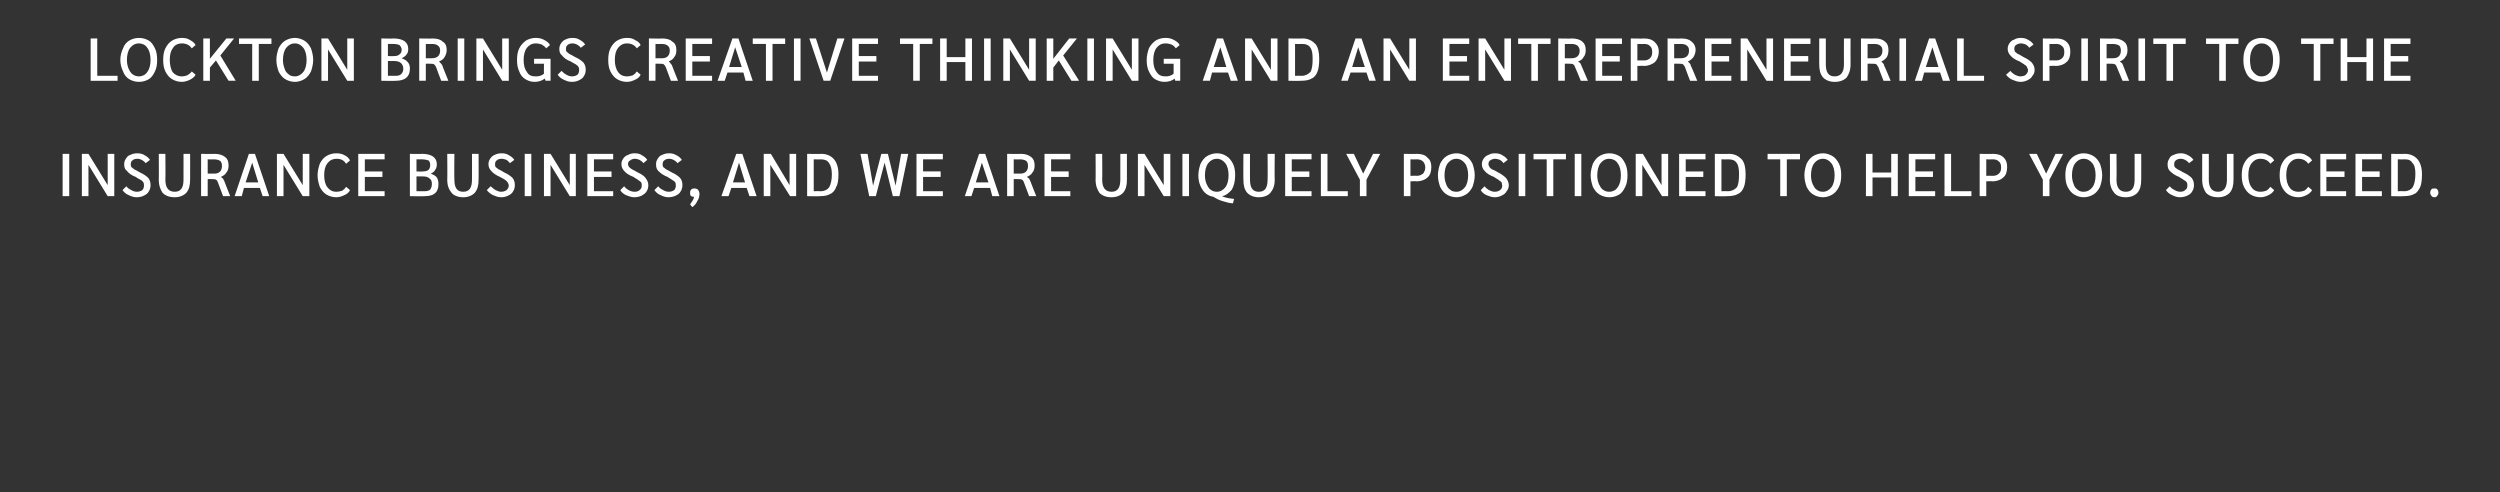
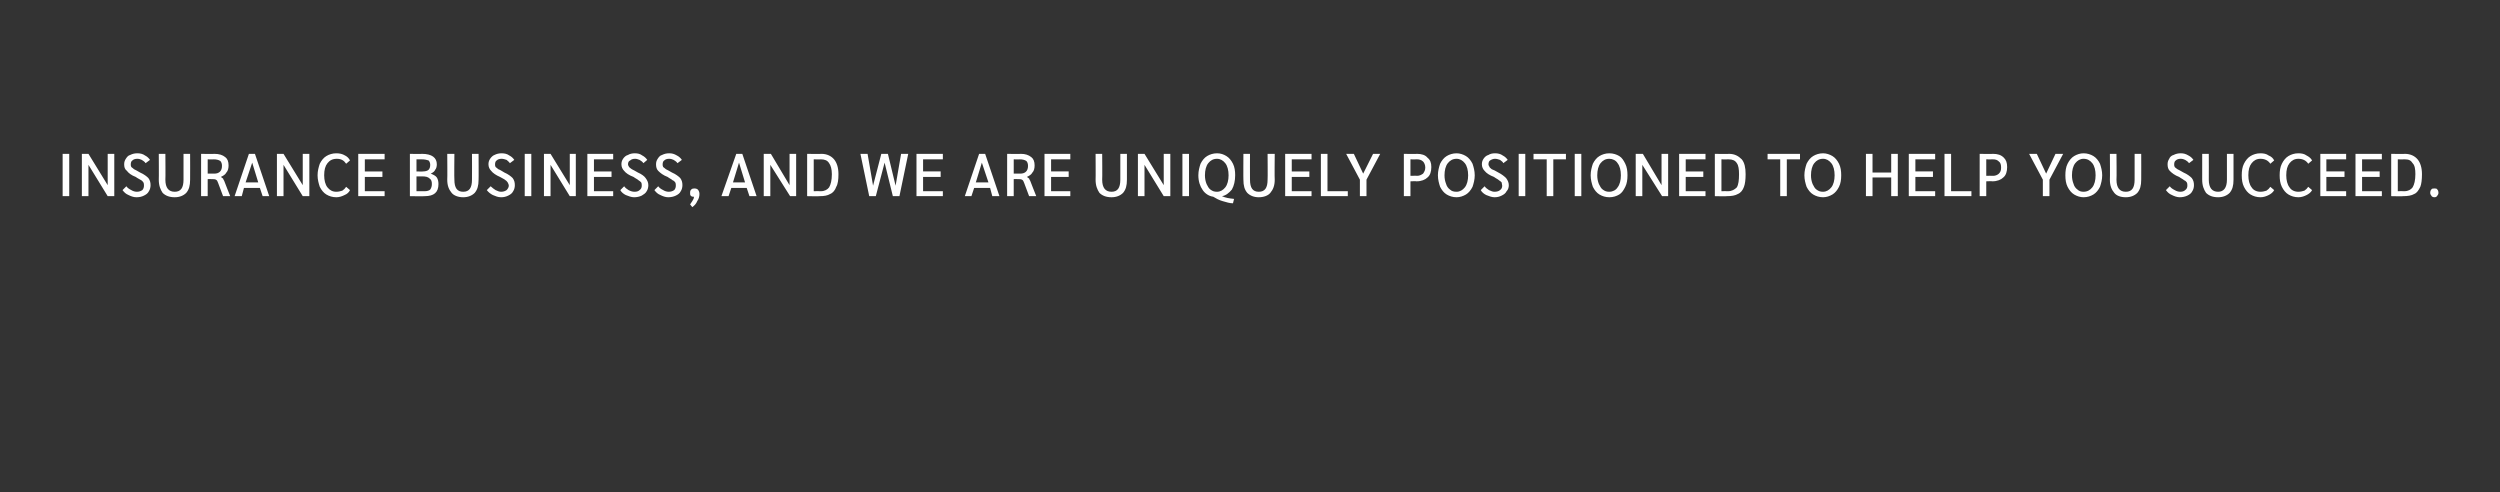
<svg xmlns="http://www.w3.org/2000/svg" version="1.1" width="455px" height="89.6px" viewBox="0 -3 455 89.6" style="top:-3px">
  <rect x="0" y="-3" width="455" height="89.6" fill="#333333" stroke="none" />
  <desc>Lockton brings creative thinking and an entrepreneurial spirit to the insurance business, and we are uniquely positio...</desc>
  <defs />
  <g id="Polygon13196">
    <path d="m11.4 25h1.2v7.7h-1.2V25zm9.4 0v7.7h-1.2L16.1 27v5.7h-1.2V25h1.2l3.5 5.7V25h1.2zm4 7.9c-.5 0-1-.2-1.4-.4c-.5-.2-.8-.5-1.1-.9l.7-.7c.2.3.5.5.9.7c.3.2.7.3 1 .3c.4 0 .7-.1 1-.3c.2-.2.3-.5.3-.8c0-.2 0-.4-.1-.6c-.1-.1-.2-.3-.4-.4c-.3-.2-.6-.3-1-.6c-.8-.3-1.3-.7-1.6-1.1c-.4-.3-.5-.7-.5-1.2c0-.4.1-.7.3-1c.2-.3.4-.6.8-.7c.4-.2.8-.3 1.3-.3c.5 0 1 .1 1.4.4c.4.2.7.5.9.8l-.8.6c-.2-.3-.4-.4-.7-.6c-.2-.1-.5-.2-.8-.2c-.4 0-.7.1-.9.3c-.2.1-.3.4-.3.7c0 .2 0 .3.1.5c.1.1.3.2.5.4c.2.1.6.3 1.1.6c.7.3 1.2.7 1.5 1c.3.4.4.8.4 1.3c0 .4-.1.8-.3 1.1c-.2.4-.5.6-.9.8c-.4.2-.8.3-1.4.3zm7 0c-1 0-1.7-.3-2.2-.8c-.4-.6-.7-1.3-.7-2.4c.03.03 0-4.7 0-4.7h1.2s.04 4.71 0 4.7c0 1.5.6 2.2 1.7 2.2c1.1 0 1.6-.7 1.6-2.2V25h1.2s.02 4.73 0 4.7c0 1.1-.2 1.8-.7 2.4c-.5.5-1.2.8-2.1.8zm4.8-7.9s2.45.05 2.4 0c.9 0 1.5.2 2 .6c.4.3.6.8.6 1.5c0 .5-.1 1-.4 1.3c-.2.4-.6.6-1 .8c.1.1.3.2.4.3c0 .1.1.2.2.4c-.02-.01 1.1 2.8 1.1 2.8h-1.3l-.9-2.4c-.1-.3-.2-.5-.4-.6c-.2-.1-.4-.1-.8-.1c0-.03-.7 0-.7 0v3.1h-1.2V25zm2.4 3.6c.9 0 1.4-.5 1.4-1.4c0-.4-.1-.7-.3-.9c-.3-.2-.7-.3-1.2-.3c.03.03-1.1 0-1.1 0v2.6h1.2zm8.3 2.6h-2.9l-.4 1.5h-1.3l2.6-7.7h1.1l2.6 7.7h-1.2l-.5-1.5zm-.3-1l-1.1-3.6l-1.2 3.6h2.3zm9.3-5.2v7.7h-1.2L51.6 27v5.7h-1.2V25h1.2l3.5 5.7V25h1.2zm4.9 7.9c-.7 0-1.3-.2-1.8-.5c-.5-.3-.9-.8-1.2-1.4c-.2-.6-.4-1.3-.4-2.1c0-.8.2-1.5.4-2.1c.3-.6.7-1.1 1.2-1.4c.5-.3 1.1-.5 1.8-.5c.6 0 1.1.1 1.6.4c.4.2.7.5.9.9l-.7.6c-.4-.6-.9-.9-1.7-.9c-.8 0-1.3.3-1.7.8c-.4.5-.6 1.2-.6 2.2c0 .9.2 1.7.6 2.2c.4.5.9.8 1.6.8c.4 0 .8-.1 1.1-.2c.3-.2.5-.4.7-.7l.7.6c-.2.4-.5.7-1 .9c-.4.2-.9.4-1.5.4zm4-7.9h4.8v1h-3.6v2.2h3.2v1h-3.2v2.6h3.6v.9h-4.8V25zm9.4 0s2.22.05 2.2 0c1.8 0 2.7.7 2.7 1.9c0 .4-.1.8-.3 1c-.1.3-.4.5-.8.7c.5.2.9.4 1.1.7c.2.3.3.7.3 1.2c0 1.5-.8 2.2-2.5 2.2c-.04.05-2.7 0-2.7 0V25zm2.4 3.2c.4 0 .8-.1 1-.3c.2-.2.3-.5.3-.9c0-.3-.1-.6-.3-.8c-.3-.1-.7-.2-1.2-.2h-1v2.2s1.23.04 1.2 0zm.3 3.6c.4 0 .8-.1 1-.3c.2-.3.3-.6.3-1c0-.5-.1-.8-.4-1c-.3-.3-.7-.4-1.4-.4c.02.03-1 0-1 0v2.7h1.5zm7 1.1c-.9 0-1.7-.3-2.1-.8c-.5-.6-.8-1.3-.8-2.4c.04.03 0-4.7 0-4.7h1.3s-.05 4.71 0 4.7c0 1.5.5 2.2 1.6 2.2c1.1 0 1.6-.7 1.6-2.2c.02.01 0-4.7 0-4.7h1.2s.03 4.73 0 4.7c0 1.1-.2 1.8-.7 2.4c-.5.5-1.2.8-2.1.8zm6.9 0c-.6 0-1-.2-1.5-.4c-.4-.2-.8-.5-1.1-.9l.7-.7c.3.3.6.5.9.7c.4.2.7.3 1 .3c.4 0 .7-.1 1-.3c.2-.2.4-.5.4-.8c0-.2-.1-.4-.2-.6c-.1-.1-.2-.3-.4-.4c-.2-.2-.5-.3-1-.6c-.7-.3-1.3-.7-1.6-1.1c-.3-.3-.5-.7-.5-1.2c0-.4.1-.7.3-1c.2-.3.5-.6.8-.7c.4-.2.8-.3 1.3-.3c.5 0 1 .1 1.4.4c.4.2.7.5.9.8l-.8.6c-.2-.3-.4-.4-.6-.6c-.3-.1-.6-.2-.9-.2c-.4 0-.7.1-.9.3c-.2.1-.3.4-.3.7c0 .2 0 .3.1.5c.1.1.3.2.5.4c.3.1.6.3 1.1.6c.7.3 1.2.7 1.5 1c.3.4.4.8.4 1.3c0 .4-.1.8-.3 1.1c-.2.4-.5.6-.9.8c-.4.2-.8.3-1.3.3zm4.3-7.9h1.2v7.7h-1.2V25zm9.3 0v7.7h-1.1l-3.5-5.7v5.7H99V25h1.2l3.5 5.7V25h1.1zm2.1 0h4.7v1h-3.5v2.2h3.2v1h-3.2v2.6h3.5v.9h-4.7V25zm8.5 7.9c-.5 0-1-.2-1.5-.4c-.4-.2-.8-.5-1-.9l.7-.7c.2.3.5.5.8.7c.4.2.7.3 1.1.3c.4 0 .7-.1.9-.3c.3-.2.4-.5.4-.8c0-.2 0-.4-.1-.6c-.1-.1-.3-.3-.5-.4c-.2-.2-.5-.3-.9-.6c-.8-.3-1.4-.7-1.7-1.1c-.3-.3-.5-.7-.5-1.2c0-.4.1-.7.3-1c.2-.3.5-.6.9-.7c.3-.2.8-.3 1.2-.3c.6 0 1 .1 1.4.4c.4.2.7.5.9.8l-.7.6c-.2-.3-.4-.4-.7-.6c-.3-.1-.5-.2-.8-.2c-.4 0-.7.1-.9.3c-.3.1-.4.4-.4.7c0 .2.1.3.2.5c.1.1.2.2.5.4c.2.1.6.3 1.1.6c.7.3 1.2.7 1.4 1c.3.4.5.8.5 1.3c0 .4-.1.8-.3 1.1c-.2.4-.6.6-.9.8c-.4.2-.9.3-1.4.3zm6.2 0c-.5 0-1-.2-1.4-.4c-.5-.2-.8-.5-1.1-.9l.7-.7c.2.3.5.5.9.7c.3.2.7.3 1 .3c.4 0 .7-.1 1-.3c.2-.2.3-.5.3-.8c0-.2 0-.4-.1-.6c-.1-.1-.2-.3-.5-.4c-.2-.2-.5-.3-.9-.6c-.8-.3-1.3-.7-1.7-1.1c-.3-.3-.4-.7-.4-1.2c0-.4.1-.7.3-1c.2-.3.4-.6.8-.7c.4-.2.8-.3 1.3-.3c.5 0 .9.1 1.4.4c.4.2.7.5.9.8l-.8.6c-.2-.3-.4-.4-.7-.6c-.2-.1-.5-.2-.8-.2c-.4 0-.7.1-.9.3c-.2.1-.3.4-.3.7c0 .2 0 .3.1.5c.1.1.3.2.5.4c.2.1.6.3 1.1.6c.7.3 1.2.7 1.5 1c.3.4.4.8.4 1.3c0 .4-.1.8-.3 1.1c-.2.4-.5.6-.9.8c-.4.2-.9.3-1.4.3zm4.8-1.6c.3 0 .5.1.6.2c.2.2.3.5.3.8c0 .4-.1.9-.4 1.3c-.2.5-.5.8-.9 1.1l-.4-.5c.1-.2.3-.4.4-.6c.2-.3.3-.5.3-.8h-.1c-.2 0-.3 0-.5-.2c-.1-.1-.1-.3-.1-.5c0-.2 0-.4.2-.6c.2-.2.4-.2.6-.2zm9.5-.1h-2.8l-.5 1.5h-1.3L134 25h1.1l2.6 7.7h-1.3l-.5-1.5zm-.3-1l-1.1-3.6l-1.1 3.6h2.2zm9.3-5.2v7.7h-1.1l-3.6-5.7v5.7H139V25h1.3l3.4 5.7V25h1.2zm2 0s2.59.05 2.6 0c1 0 1.8.4 2.3 1c.5.6.8 1.5.8 2.7c0 1-.1 1.8-.4 2.3c-.2.6-.6 1.1-1.1 1.3c-.5.3-1.1.4-1.9.4c-.02.05-2.3 0-2.3 0V25zm2.5 6.8c.7 0 1.2-.3 1.5-.7c.3-.5.5-1.3.5-2.4c0-.9-.2-1.6-.5-2c-.3-.5-.8-.7-1.5-.7c.04.03-1.3 0-1.3 0v5.8s1.26-.03 1.3 0zm15.9-6.8l-1.6 7.7h-1.2l-1.5-6.1l-1.6 6.1h-1.2l-1.6-7.7h1.3l1 5.8l1.5-5.8h1.2l1.4 5.8l1-5.8h1.3zm1.5 0h4.8v1H168v2.2h3.2v1H168v2.6h3.6v.9h-4.8V25zm13.4 6.2h-2.9l-.5 1.5h-1.2l2.6-7.7h1.1l2.6 7.7h-1.3l-.4-1.5zm-.3-1l-1.2-3.6l-1.1 3.6h2.3zm3.4-5.2s2.45.05 2.5 0c.8 0 1.4.2 1.9.6c.4.3.6.8.6 1.5c0 .5-.1 1-.4 1.3c-.2.4-.6.6-1 .8c.1.1.3.2.4.3c0 .1.1.2.2.4c-.02-.01 1.1 2.8 1.1 2.8h-1.3l-.9-2.4c-.1-.3-.2-.5-.4-.6c-.2-.1-.4-.1-.8-.1c0-.03-.7 0-.7 0v3.1h-1.2V25zm2.4 3.6c.9 0 1.4-.5 1.4-1.4c0-.4-.1-.7-.3-.9c-.3-.2-.7-.3-1.2-.3c.03.03-1.1 0-1.1 0v2.6h1.2zm4.4-3.6h4.7v1h-3.5v2.2h3.2v1h-3.2v2.6h3.5v.9h-4.7V25zm12.2 7.9c-1 0-1.7-.3-2.2-.8c-.4-.6-.7-1.3-.7-2.4c.03.03 0-4.7 0-4.7h1.2s.04 4.71 0 4.7c0 1.5.6 2.2 1.7 2.2c1.1 0 1.6-.7 1.6-2.2V25h1.2v4.7c0 1.1-.2 1.8-.7 2.4c-.5.5-1.2.8-2.1.8zM213 25v7.7h-1.2l-3.5-5.7v5.7h-1.2V25h1.2l3.5 5.7V25h1.2zm2.2 0h1.2v7.7h-1.2V25zm9.6 3.9c0 1-.2 1.9-.6 2.6c-.5.6-1.1 1.1-1.8 1.2c.6.3 1.3.4 2.2.5l-.2.8c-.6 0-1.2-.2-1.9-.4c-.7-.2-1.2-.5-1.7-.8c-.8-.1-1.5-.6-1.9-1.2c-.5-.7-.8-1.6-.8-2.7c0-.8.2-1.5.4-2.1c.3-.6.7-1.1 1.2-1.4c.5-.3 1.1-.5 1.8-.5c.7 0 1.2.2 1.7.5c.5.3.9.8 1.2 1.4c.3.6.4 1.3.4 2.1zm-5.5 0c0 .6.1 1.1.3 1.6c.2.4.4.8.7 1c.4.3.7.4 1.2.4c.6 0 1.1-.3 1.5-.8c.4-.5.6-1.3.6-2.2c0-.9-.2-1.7-.6-2.2c-.4-.5-.9-.8-1.5-.8c-.7 0-1.2.3-1.6.8c-.4.5-.6 1.3-.6 2.2zm9.8 4c-.9 0-1.6-.3-2.1-.8c-.5-.6-.7-1.3-.7-2.4c-.03.03 0-4.7 0-4.7h1.2s-.02 4.71 0 4.7c0 1.5.5 2.2 1.6 2.2c1.1 0 1.6-.7 1.6-2.2c.04.01 0-4.7 0-4.7h1.3s-.05 4.73 0 4.7c0 1.1-.3 1.8-.8 2.4c-.4.5-1.2.8-2.1.8zm4.8-7.9h4.8v1h-3.6v2.2h3.2v1h-3.2v2.6h3.6v.9h-4.8V25zm6.5 0h1.2v6.8h3.7v.9h-4.9V25zm7.1 4.7L245 25h1.4l1.7 3.6l1.8-3.6h1.3l-2.5 4.7v3h-1.2v-3zm8-4.7s2.37.05 2.4 0c.8 0 1.5.2 1.9.7c.5.4.7.9.7 1.7c0 .8-.2 1.5-.7 1.9c-.4.4-1.1.7-2 .7c.01-.05-1.1 0-1.1 0v2.7h-1.2V25zm2.4 4c.5 0 .8-.2 1.1-.4c.2-.3.4-.6.4-1.1c0-.5-.2-.9-.4-1.1c-.3-.3-.7-.4-1.1-.4c-.04.03-1.2 0-1.2 0v3s1.25-.03 1.2 0zm7.2 3.9c-.7 0-1.3-.2-1.8-.5c-.5-.3-.9-.8-1.2-1.4c-.2-.6-.4-1.3-.4-2.1c0-.8.2-1.5.4-2.1c.3-.6.7-1.1 1.2-1.4c.5-.3 1.1-.5 1.8-.5c.6 0 1.2.2 1.7.5c.5.3.9.8 1.2 1.4c.2.6.4 1.3.4 2.1c0 .8-.2 1.5-.4 2.1c-.3.6-.7 1.1-1.2 1.4c-.5.3-1.1.5-1.7.5zm0-1c.6 0 1.1-.3 1.5-.8c.4-.5.6-1.3.6-2.2c0-.9-.2-1.7-.6-2.2c-.4-.5-.9-.8-1.5-.8c-.7 0-1.2.3-1.6.8c-.4.5-.6 1.3-.6 2.2c0 .6.1 1.1.3 1.6c.1.4.4.8.7 1c.3.3.7.4 1.2.4zm6.9 1c-.5 0-1-.2-1.5-.4c-.4-.2-.8-.5-1-.9l.7-.7c.2.3.5.5.8.7c.4.2.7.3 1 .3c.4 0 .8-.1 1-.3c.3-.2.4-.5.4-.8c0-.2-.1-.4-.1-.6c-.1-.1-.3-.3-.5-.4c-.2-.2-.5-.3-.9-.6c-.8-.3-1.4-.7-1.7-1.1c-.3-.3-.5-.7-.5-1.2c0-.4.1-.7.3-1c.2-.3.5-.6.9-.7c.3-.2.7-.3 1.2-.3c.5 0 1 .1 1.4.4c.4.2.7.5.9.8l-.8.6c-.1-.3-.4-.4-.6-.6c-.3-.1-.6-.2-.9-.2c-.3 0-.6.1-.9.3c-.2.1-.3.4-.3.7c0 .2.1.3.2.5c0 .1.2.2.4.4c.3.1.7.3 1.2.6c.6.3 1.1.7 1.4 1c.3.4.5.8.5 1.3c0 .4-.1.8-.4 1.1c-.2.4-.5.6-.9.8c-.4.2-.8.3-1.3.3zm4.4-7.9h1.2v7.7h-1.2V25zm5.1 1h-2.4v-1h5.9v1h-2.3v6.7h-1.2V26zm5.1-1h1.2v7.7h-1.2V25zm6.3 7.9c-.7 0-1.3-.2-1.8-.5c-.5-.3-.9-.8-1.2-1.4c-.2-.6-.4-1.3-.4-2.1c0-.8.2-1.5.4-2.1c.3-.6.7-1.1 1.2-1.4c.5-.3 1.1-.5 1.8-.5c.7 0 1.3.2 1.8.5c.5.3.8.8 1.1 1.4c.3.6.4 1.3.4 2.1c0 .8-.1 1.5-.4 2.1c-.3.6-.6 1.1-1.1 1.4c-.5.3-1.1.5-1.8.5zm0-1c.6 0 1.2-.3 1.5-.8c.4-.5.6-1.3.6-2.2c0-.9-.2-1.7-.6-2.2c-.3-.5-.9-.8-1.5-.8c-.7 0-1.2.3-1.6.8c-.4.5-.6 1.3-.6 2.2c0 .6.1 1.1.3 1.6c.2.4.4.8.7 1c.4.3.7.4 1.2.4zm10.7-6.9v7.7h-1.1l-3.6-5.7v5.7h-1.2V25h1.3l3.4 5.7V25h1.2zm2 0h4.8v1h-3.6v2.2h3.2v1h-3.2v2.6h3.6v.9h-4.8V25zm6.5 0s2.55.05 2.6 0c1 0 1.7.4 2.3 1c.5.6.7 1.5.7 2.7c0 1-.1 1.8-.3 2.3c-.2.6-.6 1.1-1.1 1.3c-.5.3-1.2.4-2 .4c.04.05-2.2 0-2.2 0V25zm2.4 6.8c.7 0 1.2-.3 1.6-.7c.3-.5.4-1.3.4-2.4c0-.9-.1-1.6-.4-2c-.3-.5-.8-.7-1.5-.7c.01.03-1.3 0-1.3 0v5.8s1.22-.03 1.2 0zM324 26h-2.3v-1h5.9v1h-2.4v6.7H324V26zm7.8 6.9c-.7 0-1.3-.2-1.8-.5c-.5-.3-.9-.8-1.2-1.4c-.2-.6-.4-1.3-.4-2.1c0-.8.2-1.5.4-2.1c.3-.6.7-1.1 1.2-1.4c.5-.3 1.1-.5 1.8-.5c.6 0 1.2.2 1.7.5c.5.3.9.8 1.2 1.4c.3.6.4 1.3.4 2.1c0 .8-.1 1.5-.4 2.1c-.3.6-.7 1.1-1.2 1.4c-.5.3-1.1.5-1.7.5zm0-1c.6 0 1.1-.3 1.5-.8c.4-.5.6-1.3.6-2.2c0-.9-.2-1.7-.6-2.2c-.4-.5-.9-.8-1.5-.8c-.7 0-1.2.3-1.6.8c-.4.5-.6 1.3-.6 2.2c0 .6.1 1.1.3 1.6c.2.4.4.8.7 1c.4.3.7.4 1.2.4zm7.8-6.9h1.2v3.4h3.4V25h1.2v7.7h-1.2v-3.4h-3.4v3.4h-1.2V25zm7.8 0h4.8v1h-3.6v2.2h3.2v1h-3.2v2.6h3.6v.9h-4.8V25zm6.5 0h1.2v6.8h3.7v.9h-4.9V25zm6.4 0s2.4.05 2.4 0c.9 0 1.5.2 2 .7c.4.4.6.9.6 1.7c0 .8-.2 1.5-.7 1.9c-.4.4-1.1.7-2 .7c.04-.05-1.1 0-1.1 0v2.7h-1.2V25zm2.5 4c.4 0 .8-.2 1-.4c.3-.3.4-.6.4-1.1c0-.5-.1-.9-.4-1.1c-.3-.3-.6-.4-1.1-.4c-.01.03-1.2 0-1.2 0v3s1.27-.03 1.3 0zm9 .7l-2.5-4.7h1.4l1.7 3.6l1.7-3.6h1.4l-2.5 4.7v3h-1.2v-3zm7.4 3.2c-.6 0-1.2-.2-1.7-.5c-.5-.3-.9-.8-1.2-1.4c-.3-.6-.4-1.3-.4-2.1c0-.8.1-1.5.4-2.1c.3-.6.7-1.1 1.2-1.4c.5-.3 1.1-.5 1.7-.5c.7 0 1.3.2 1.8.5c.5.3.9.8 1.2 1.4c.2.6.4 1.3.4 2.1c0 .8-.2 1.5-.4 2.1c-.3.6-.7 1.1-1.2 1.4c-.5.3-1.1.5-1.8.5zm0-1c.7 0 1.2-.3 1.6-.8c.4-.5.6-1.3.6-2.2c0-.9-.2-1.7-.6-2.2c-.4-.5-.9-.8-1.6-.8c-.6 0-1.1.3-1.5.8c-.4.5-.6 1.3-.6 2.2c0 .6.1 1.1.3 1.6c.1.4.4.8.7 1c.3.3.7.4 1.1.4zm7.7 1c-1 0-1.7-.3-2.1-.8c-.5-.6-.8-1.3-.8-2.4c.04.03 0-4.7 0-4.7h1.2s.05 4.71 0 4.7c0 1.5.6 2.2 1.7 2.2c1.1 0 1.6-.7 1.6-2.2V25h1.2s.02 4.73 0 4.7c0 1.1-.2 1.8-.7 2.4c-.5.5-1.2.8-2.1.8zm9.8 0c-.5 0-1-.2-1.4-.4c-.5-.2-.8-.5-1.1-.9l.7-.7c.2.3.5.5.9.7c.3.2.7.3 1 .3c.4 0 .7-.1.9-.3c.3-.2.4-.5.4-.8c0-.2 0-.4-.1-.6c-.1-.1-.2-.3-.5-.4c-.2-.2-.5-.3-.9-.6c-.8-.3-1.3-.7-1.7-1.1c-.3-.3-.4-.7-.4-1.2c0-.4.1-.7.3-1c.1-.3.4-.6.8-.7c.4-.2.8-.3 1.3-.3c.5 0 .9.1 1.4.4c.4.2.7.5.9.8l-.8.6c-.2-.3-.4-.4-.7-.6c-.2-.1-.5-.2-.8-.2c-.4 0-.7.1-.9.3c-.2.1-.3.4-.3.7c0 .2 0 .3.1.5c.1.1.2.2.5.4c.2.1.6.3 1.1.6c.7.3 1.2.7 1.5 1c.3.4.4.8.4 1.3c0 .4-.1.8-.3 1.1c-.2.4-.5.6-.9.8c-.4.2-.9.3-1.4.3zm7 0c-1 0-1.7-.3-2.2-.8c-.4-.6-.7-1.3-.7-2.4V25h1.2s.02 4.71 0 4.7c0 1.5.6 2.2 1.7 2.2c1 0 1.6-.7 1.6-2.2V25h1.2v4.7c0 1.1-.2 1.8-.7 2.4c-.5.5-1.2.8-2.1.8zm7.7 0c-.7 0-1.3-.2-1.8-.5c-.5-.3-.9-.8-1.2-1.4c-.3-.6-.4-1.3-.4-2.1c0-.8.1-1.5.4-2.1c.3-.6.7-1.1 1.2-1.4c.5-.3 1.1-.5 1.8-.5c.6 0 1.1.1 1.5.4c.5.2.8.5 1 .9l-.7.6c-.4-.6-1-.9-1.8-.9c-.7 0-1.2.3-1.6.8c-.4.5-.6 1.2-.6 2.2c0 .9.2 1.7.6 2.2c.3.5.9.8 1.6.8c.4 0 .8-.1 1.1-.2c.3-.2.5-.4.7-.7l.7.6c-.2.4-.6.7-1 .9c-.4.2-.9.4-1.5.4zm6.9 0c-.7 0-1.3-.2-1.8-.5c-.5-.3-.9-.8-1.2-1.4c-.3-.6-.4-1.3-.4-2.1c0-.8.1-1.5.4-2.1c.3-.6.7-1.1 1.2-1.4c.5-.3 1.1-.5 1.8-.5c.6 0 1.1.1 1.5.4c.4.2.8.5 1 .9l-.7.6c-.4-.6-1-.9-1.8-.9c-.7 0-1.2.3-1.6.8c-.4.5-.6 1.2-.6 2.2c0 .9.2 1.7.6 2.2c.3.5.9.8 1.6.8c.4 0 .8-.1 1.1-.2c.3-.2.5-.4.7-.7l.7.6c-.2.4-.6.7-1 .9c-.4.2-.9.4-1.5.4zm4-7.9h4.7v1h-3.6v2.2h3.3v1h-3.3v2.6h3.6v.9h-4.7V25zm6.4 0h4.8v1h-3.6v2.2h3.2v1h-3.2v2.6h3.6v.9h-4.8V25zm6.5 0s2.53.05 2.5 0c1 0 1.8.4 2.3 1c.5.6.8 1.5.8 2.7c0 1-.1 1.8-.3 2.3c-.3.6-.6 1.1-1.1 1.3c-.5.3-1.2.4-2 .4c.02.05-2.2 0-2.2 0V25zm2.4 6.8c.7 0 1.2-.3 1.5-.7c.3-.5.5-1.3.5-2.4c0-.9-.1-1.6-.5-2c-.3-.5-.7-.7-1.4-.7c-.02.03-1.3 0-1.3 0v5.8s1.2-.03 1.2 0zm5.5 1.1c-.3 0-.5-.1-.6-.3c-.1-.1-.2-.3-.2-.5c0-.3.1-.5.2-.6c.1-.2.3-.2.6-.2c.2 0 .4 0 .5.2c.1.1.2.3.2.6c0 .2-.1.4-.2.5c-.1.2-.3.3-.5.3z" stroke="none" fill="#fff" />
  </g>
  <g id="Polygon13195">
-     <path d="m16.5 4h1.2v6.8h3.7v.9h-4.9V4zm8.8 7.9c-.7 0-1.3-.2-1.8-.5c-.5-.3-.9-.8-1.1-1.4c-.3-.6-.5-1.3-.5-2.1c0-.8.2-1.5.5-2.1c.2-.6.6-1.1 1.1-1.4c.5-.3 1.1-.5 1.8-.5c.7 0 1.3.2 1.8.5c.5.3.8.8 1.1 1.4c.3.6.4 1.3.4 2.1c0 .8-.1 1.5-.4 2.1c-.3.6-.6 1.1-1.1 1.4c-.5.3-1.1.5-1.8.5zm0-1c.6 0 1.2-.3 1.5-.8c.4-.5.6-1.3.6-2.2c0-.9-.2-1.7-.6-2.2c-.3-.5-.9-.8-1.5-.8c-.7 0-1.2.3-1.6.8c-.4.5-.6 1.3-.6 2.2c0 .6.1 1.1.3 1.6c.2.4.4.8.7 1c.4.3.8.4 1.2.4zm7.8 1c-.7 0-1.3-.2-1.8-.5c-.5-.3-.9-.8-1.2-1.4c-.3-.6-.4-1.3-.4-2.1c0-.8.1-1.5.4-2.1c.3-.6.7-1.1 1.2-1.4c.5-.3 1.1-.5 1.8-.5c.6 0 1.1.1 1.5.4c.4.2.8.5 1 .9l-.7.6c-.4-.6-1-.9-1.8-.9c-.7 0-1.3.3-1.6.8c-.4.5-.6 1.2-.6 2.2c0 .9.2 1.7.5 2.2c.4.5 1 .8 1.7.8c.4 0 .7-.1 1-.2c.3-.2.6-.4.8-.7l.7.6c-.2.4-.6.7-1 .9c-.4.2-1 .4-1.5.4zm8.5-.2L39.3 8l-1.1 1.3v2.4H37V4h1.2v3.7l3-3.7h1.4l-2.5 3.1l2.8 4.6h-1.3zM45.9 5h-2.4v-1h5.9v1h-2.3v6.7h-1.2V5zm7.8 6.9c-.7 0-1.3-.2-1.8-.5c-.5-.3-.9-.8-1.2-1.4c-.2-.6-.4-1.3-.4-2.1c0-.8.2-1.5.4-2.1c.3-.6.7-1.1 1.2-1.4c.5-.3 1.1-.5 1.8-.5c.6 0 1.2.2 1.7.5c.5.3.9.8 1.2 1.4c.2.6.4 1.3.4 2.1c0 .8-.2 1.5-.4 2.1c-.3.6-.7 1.1-1.2 1.4c-.5.3-1.1.5-1.7.5zm0-1c.6 0 1.1-.3 1.5-.8c.4-.5.6-1.3.6-2.2c0-.9-.2-1.7-.6-2.2c-.4-.5-.9-.8-1.5-.8c-.7 0-1.2.3-1.6.8c-.4.5-.6 1.3-.6 2.2c0 .6.1 1.1.3 1.6c.1.4.4.8.7 1c.3.3.7.4 1.2.4zM64.4 4v7.7h-1.2L59.7 6v5.7h-1.2V4h1.2l3.5 5.7V4h1.2zm5 0s2.17.05 2.2 0c1.8 0 2.7.7 2.7 1.9c0 .4-.1.8-.3 1c-.2.3-.5.5-.9.7c.5.2.9.4 1.1.7c.3.3.4.7.4 1.2c0 1.5-.9 2.2-2.6 2.2c.01.05-2.6 0-2.6 0V4zm2.4 3.2c.4 0 .7-.1.9-.3c.3-.2.4-.5.4-.9c0-.3-.2-.6-.4-.8c-.2-.1-.6-.2-1.1-.2h-1v2.2s1.18.04 1.2 0zm.2 3.6c.5 0 .8-.1 1-.3c.3-.3.4-.6.4-1c0-.5-.2-.8-.4-1c-.3-.3-.8-.4-1.4-.4c-.03.03-1 0-1 0v2.7h1.4zM76.3 4s2.43.05 2.4 0c.9 0 1.5.2 1.9.6c.5.3.7.8.7 1.5c0 .5-.2 1-.4 1.3c-.2.4-.6.6-1 .8l.3.3c.1.1.2.2.3.4c-.04-.01 1.1 2.8 1.1 2.8h-1.3s-.92-2.39-.9-2.4c-.1-.3-.3-.5-.4-.6c-.2-.1-.5-.1-.8-.1c-.02-.03-.7 0-.7 0v3.1h-1.2V4zm2.3 3.6c1 0 1.5-.5 1.5-1.4c0-.4-.1-.7-.4-.9c-.2-.2-.6-.3-1.1-.3c.01.03-1.1 0-1.1 0v2.6h1.1zM83.3 4h1.2v7.7h-1.2V4zm9.3 0v7.7h-1.2L87.9 6v5.7h-1.2V4h1.2l3.5 5.7V4h1.2zm7.6 3.7v4h-.9s-.15-.43-.2-.4c-.4.4-1.1.6-1.8.6c-.7 0-1.2-.2-1.7-.5c-.5-.3-.9-.8-1.1-1.4c-.3-.6-.4-1.3-.4-2.1c0-.8.1-1.5.4-2.1c.3-.6.7-1 1.2-1.4c.5-.3 1.1-.5 1.8-.5c.6 0 1.1.1 1.6.4c.4.2.8.5 1 .9l-.7.6c-.2-.3-.5-.5-.8-.7c-.3-.1-.7-.2-1.1-.2c-.7 0-1.2.3-1.6.8c-.4.5-.6 1.3-.6 2.2c0 1 .2 1.7.6 2.2c.3.6.9.8 1.5.8c.3 0 .6 0 .9-.1c.3-.1.5-.2.7-.4c-.02.05 0-1.8 0-1.8h-1.8v-.9h3zm3.8 4.2c-.5 0-1-.2-1.4-.4c-.5-.2-.8-.5-1.1-.9l.7-.7c.3.3.5.5.9.7c.3.2.7.3 1 .3c.4 0 .7-.1 1-.3c.2-.2.3-.5.3-.8c0-.2 0-.4-.1-.6c-.1-.1-.2-.3-.4-.4c-.2-.2-.6-.3-1-.6c-.8-.3-1.3-.7-1.6-1.1c-.4-.3-.5-.7-.5-1.2c0-.4.1-.7.3-1c.2-.3.5-.6.8-.7c.4-.2.8-.3 1.3-.3c.5 0 1 .1 1.4.4c.4.2.7.5.9.8l-.8.6c-.2-.3-.4-.4-.7-.6c-.2-.1-.5-.2-.8-.2c-.4 0-.7.1-.9.3c-.2.1-.3.4-.3.7c0 .2 0 .3.1.5c.1.1.3.2.5.4c.2.1.6.3 1.1.6c.7.3 1.2.7 1.5 1c.3.4.4.8.4 1.3c0 .4-.1.8-.3 1.1c-.2.4-.5.6-.9.8c-.4.2-.8.3-1.4.3zm10.1 0c-.7 0-1.3-.2-1.8-.5c-.5-.3-.9-.8-1.2-1.4c-.3-.6-.4-1.3-.4-2.1c0-.8.1-1.5.4-2.1c.3-.6.7-1.1 1.2-1.4c.5-.3 1.1-.5 1.8-.5c.6 0 1.1.1 1.5.4c.5.2.8.5 1 .9l-.7.6c-.4-.6-1-.9-1.8-.9c-.7 0-1.2.3-1.6.8c-.4.5-.6 1.2-.6 2.2c0 .9.2 1.7.6 2.2c.3.5.9.8 1.6.8c.4 0 .8-.1 1.1-.2c.3-.2.5-.4.7-.7l.7.6c-.2.4-.5.7-1 .9c-.4.2-.9.4-1.5.4zm4-7.9s2.44.05 2.4 0c.9 0 1.5.2 1.9.6c.5.3.7.8.7 1.5c0 .5-.1 1-.4 1.3c-.2.4-.6.6-1 .8c.1.1.3.2.3.3c.1.1.2.2.3.4c-.03-.01 1.1 2.8 1.1 2.8h-1.3s-.91-2.39-.9-2.4c-.1-.3-.3-.5-.4-.6c-.2-.1-.4-.1-.8-.1c-.01-.03-.7 0-.7 0v3.1h-1.2V4zm2.4 3.6c.9 0 1.4-.5 1.4-1.4c0-.4-.1-.7-.4-.9c-.2-.2-.6-.3-1.1-.3c.02.03-1.1 0-1.1 0v2.6h1.2zm4.3-3.6h4.8v1H126v2.2h3.2v1H126v2.6h3.6v.9h-4.8V4zm10.5 6.2h-2.9l-.5 1.5h-1.3l2.7-7.7h1.1l2.6 7.7h-1.3l-.4-1.5zm-.3-1l-1.2-3.6l-1.1 3.6h2.3zm4.4-4.2H137v-1h5.9v1h-2.3v6.7h-1.2V5zm5.1-1h1.2v7.7h-1.2V4zm9.2 0l-2.6 7.7h-1.2L147.3 4h1.2l2 6.2l1.9-6.2h1.3zm1.4 0h4.7v1h-3.5v2.2h3.2v1h-3.2v2.6h3.5v.9h-4.7V4zm11.1 1h-2.4v-1h5.9v1h-2.3v6.7h-1.2V5zm4.9-1h1.2v3.4h3.4V4h1.2v7.7h-1.2V8.3h-3.4v3.4h-1.2V4zm8 0h1.2v7.7h-1.2V4zm9.4 0v7.7h-1.2L183.8 6v5.7h-1.2V4h1.2l3.5 5.7V4h1.2zm6.5 7.7L192.7 8l-1 1.3v2.4h-1.2V4h1.2v3.7l2.9-3.7h1.4l-2.5 3.1l2.9 4.6H195zm2.9-7.7h1.2v7.7h-1.2V4zm9.3 0v7.7H206L202.5 6v5.7h-1.2V4h1.2l3.5 5.7V4h1.2zm7.6 3.7v4h-.9s-.14-.43-.1-.4c-.5.4-1.1.6-1.9.6c-.6 0-1.2-.2-1.7-.5c-.5-.3-.8-.8-1.1-1.4c-.3-.6-.4-1.3-.4-2.1c0-.8.2-1.5.4-2.1c.3-.6.7-1 1.2-1.4c.5-.3 1.1-.5 1.8-.5c.6 0 1.1.1 1.6.4c.4.2.8.5 1 .9l-.7.6c-.2-.3-.4-.5-.8-.7c-.3-.1-.6-.2-1.1-.2c-.7 0-1.2.3-1.6.8c-.4.5-.6 1.3-.6 2.2c0 1 .2 1.7.6 2.2c.4.6.9.8 1.6.8c.3 0 .5 0 .8-.1c.3-.1.5-.2.7-.4V8.6h-1.8v-.9h3zm8.7 2.5h-2.9l-.4 1.5h-1.3l2.6-7.7h1.1l2.7 7.7H224l-.5-1.5zm-.3-1l-1.1-3.6l-1.2 3.6h2.3zm9.3-5.2v7.7h-1.2L227.8 6v5.7h-1.2V4h1.2l3.5 5.7V4h1.2zm2 0s2.55.05 2.6 0c1 0 1.7.4 2.3 1c.5.6.7 1.5.7 2.7c0 1-.1 1.8-.3 2.3c-.2.6-.6 1.1-1.1 1.3c-.5.3-1.1.4-2 .4c.04.05-2.2 0-2.2 0V4zm2.4 6.8c.7 0 1.2-.3 1.6-.7c.3-.5.4-1.3.4-2.4c0-.9-.1-1.6-.4-2c-.3-.5-.8-.7-1.5-.7c.01.03-1.3 0-1.3 0v5.8s1.22-.03 1.2 0zm11.8-.6h-2.9l-.5 1.5h-1.2l2.6-7.7h1.1l2.6 7.7h-1.2l-.5-1.5zm-.3-1l-1.2-3.6l-1.1 3.6h2.3zm9.3-5.2v7.7h-1.2L253 6v5.7h-1.2V4h1.2l3.5 5.7V4h1.2zm4.9 0h4.8v1h-3.6v2.2h3.2v1h-3.2v2.6h3.6v.9h-4.8V4zM275 4v7.7h-1.2L270.3 6v5.7h-1.2V4h1.2l3.5 5.7V4h1.2zm3.7 1h-2.4v-1h5.9v1h-2.3v6.7h-1.2V5zm4.9-1s2.48.05 2.5 0c.8 0 1.5.2 1.9.6c.4.3.6.8.6 1.5c0 .5-.1 1-.4 1.3c-.2.4-.5.6-1 .8c.2.1.3.2.4.3c.1.1.1.2.2.4l1.2 2.8h-1.3s-.97-2.39-1-2.4c-.1-.3-.2-.5-.4-.6c-.1-.1-.4-.1-.8-.1c.03-.03-.7 0-.7 0v3.1h-1.2V4zm2.4 3.6c1 0 1.5-.5 1.5-1.4c0-.4-.2-.7-.4-.9c-.3-.2-.6-.3-1.1-.3c-.04.03-1.2 0-1.2 0v2.6h1.2zm4.4-3.6h4.8v1h-3.6v2.2h3.2v1h-3.2v2.6h3.6v.9h-4.8V4zm6.4 0s2.41.05 2.4 0c.9 0 1.5.2 2 .7c.4.4.7.9.7 1.7c0 .8-.3 1.5-.7 1.9c-.5.4-1.2.7-2 .7c-.04-.05-1.2 0-1.2 0v2.7h-1.2V4zm2.5 4c.4 0 .8-.2 1-.4c.3-.3.4-.6.4-1.1c0-.5-.1-.9-.4-1.1c-.2-.3-.6-.4-1.1-.4c0 .03-1.2 0-1.2 0v3s1.29-.03 1.3 0zm4.2-4s2.52.05 2.5 0c.9 0 1.5.2 1.9.6c.4.3.7.8.7 1.5c0 .5-.2 1-.4 1.3c-.3.4-.6.6-1 .8l.3.3c.1.1.2.2.2.4c.05-.01 1.2 2.8 1.2 2.8h-1.3s-.93-2.39-.9-2.4c-.1-.3-.3-.5-.4-.6c-.2-.1-.5-.1-.8-.1c-.03-.03-.8 0-.8 0v3.1h-1.2V4zm2.4 3.6c1 0 1.5-.5 1.5-1.4c0-.4-.1-.7-.4-.9c-.2-.2-.6-.3-1.1-.3c0 .03-1.2 0-1.2 0v2.6h1.2zm4.4-3.6h4.8v1h-3.6v2.2h3.2v1h-3.2v2.6h3.6v.9h-4.8V4zm12.4 0v7.7h-1.2L318 6v5.7h-1.2V4h1.2l3.5 5.7V4h1.2zm2 0h4.8v1h-3.6v2.2h3.2v1h-3.2v2.6h3.6v.9h-4.8V4zm9.2 7.9c-.9 0-1.6-.3-2.1-.8c-.5-.6-.7-1.3-.7-2.4V4h1.2v4.7c0 1.5.5 2.2 1.6 2.2c1.1 0 1.7-.7 1.7-2.2c-.03.01 0-4.7 0-4.7h1.2s-.02 4.73 0 4.7c0 1.1-.3 1.8-.7 2.4c-.5.5-1.2.8-2.2.8zm4.8-7.9s2.51.05 2.5 0c.9 0 1.5.2 1.9.6c.4.3.6.8.6 1.5c0 .5-.1 1-.3 1.3c-.3.4-.6.6-1 .8l.3.3c.1.1.2.2.2.4c.04-.01 1.2 2.8 1.2 2.8h-1.3s-.94-2.39-.9-2.4c-.2-.3-.3-.5-.4-.6c-.2-.1-.5-.1-.8-.1c-.04-.03-.8 0-.8 0v3.1h-1.2V4zm2.4 3.6c1 0 1.5-.5 1.5-1.4c0-.4-.1-.7-.4-.9c-.2-.2-.6-.3-1.1-.3c-.01.03-1.2 0-1.2 0v2.6h1.2zm4.6-3.6h1.2v7.7h-1.2V4zm7.4 6.2h-2.9l-.4 1.5h-1.3l2.6-7.7h1.1l2.7 7.7h-1.3l-.5-1.5zm-.3-1l-1.1-3.6l-1.2 3.6h2.3zm3.4-5.2h1.2v6.8h3.7v.9h-4.9V4zm11.5 7.9c-.5 0-1-.2-1.5-.4c-.4-.2-.8-.5-1.1-.9l.8-.7c.2.3.5.5.8.7c.4.2.7.3 1 .3c.4 0 .8-.1 1-.3c.2-.2.4-.5.4-.8c0-.2-.1-.4-.2-.6c0-.1-.2-.3-.4-.4c-.2-.2-.5-.3-.9-.6c-.8-.3-1.4-.7-1.7-1.1c-.3-.3-.5-.7-.5-1.2c0-.4.1-.7.3-1c.2-.3.5-.6.9-.7c.3-.2.7-.3 1.2-.3c.5 0 1 .1 1.4.4c.4.2.7.5.9.8l-.8.6c-.1-.3-.4-.4-.6-.6c-.3-.1-.6-.2-.9-.2c-.3 0-.6.1-.9.3c-.2.1-.3.4-.3.7c0 .2.1.3.1.5c.1.1.3.2.5.4c.3.1.6.3 1.1.6c.7.3 1.2.7 1.5 1c.3.4.5.8.5 1.3c0 .4-.1.8-.4 1.1c-.2.4-.5.6-.9.8c-.4.2-.8.3-1.3.3zm4.1-7.9s2.4.05 2.4 0c.9 0 1.5.2 2 .7c.4.4.6.9.6 1.7c0 .8-.2 1.5-.7 1.9c-.4.4-1.1.7-2 .7c.04-.05-1.1 0-1.1 0v2.7h-1.2V4zm2.5 4c.4 0 .8-.2 1-.4c.3-.3.4-.6.4-1.1c0-.5-.1-.9-.4-1.1c-.3-.3-.6-.4-1.1-.4c-.01.03-1.2 0-1.2 0v3s1.27-.03 1.3 0zm4.5-4h1.2v7.7h-1.2V4zm3.4 0s2.46.05 2.5 0c.8 0 1.4.2 1.9.6c.4.3.6.8.6 1.5c0 .5-.1 1-.4 1.3c-.2.4-.6.6-1 .8c.1.1.3.2.4.3c.1.1.1.2.2.4l1.1 2.8h-1.2l-1-2.4c-.1-.3-.2-.5-.4-.6c-.2-.1-.4-.1-.8-.1c.01-.03-.7 0-.7 0v3.1h-1.2V4zm2.4 3.6c.9 0 1.4-.5 1.4-1.4c0-.4-.1-.7-.3-.9c-.3-.2-.7-.3-1.2-.3c.04.03-1.1 0-1.1 0v2.6h1.2zm4.6-3.6h1.2v7.7h-1.2V4zm5.1 1h-2.4v-1h5.9v1h-2.3v6.7h-1.2V5zm9.6 0h-2.4v-1h5.9v1h-2.3v6.7h-1.2V5zm7.7 6.9c-.7 0-1.3-.2-1.8-.5c-.5-.3-.9-.8-1.1-1.4c-.3-.6-.4-1.3-.4-2.1c0-.8.1-1.5.4-2.1c.2-.6.6-1.1 1.1-1.4c.5-.3 1.1-.5 1.8-.5c.7 0 1.3.2 1.8.5c.5.3.9.8 1.1 1.4c.3.6.4 1.3.4 2.1c0 .8-.1 1.5-.4 2.1c-.2.6-.6 1.1-1.1 1.4c-.5.3-1.1.5-1.8.5zm0-1c.7 0 1.2-.3 1.6-.8c.3-.5.5-1.3.5-2.2c0-.9-.2-1.7-.5-2.2c-.4-.5-.9-.8-1.6-.8c-.6 0-1.2.3-1.5.8c-.4.5-.6 1.3-.6 2.2c0 .6.1 1.1.2 1.6c.2.4.5.8.8 1c.3.3.7.4 1.1.4zm9.5-5.9h-2.3v-1h5.9v1h-2.4v6.7h-1.2V5zm4.9-1h1.2v3.4h3.5V4h1.2v7.7h-1.2V8.3h-3.5v3.4H426V4zm7.9 0h4.8v1h-3.6v2.2h3.2v1h-3.2v2.6h3.6v.9h-4.8V4z" stroke="none" fill="#fff" />
-   </g>
+     </g>
</svg>